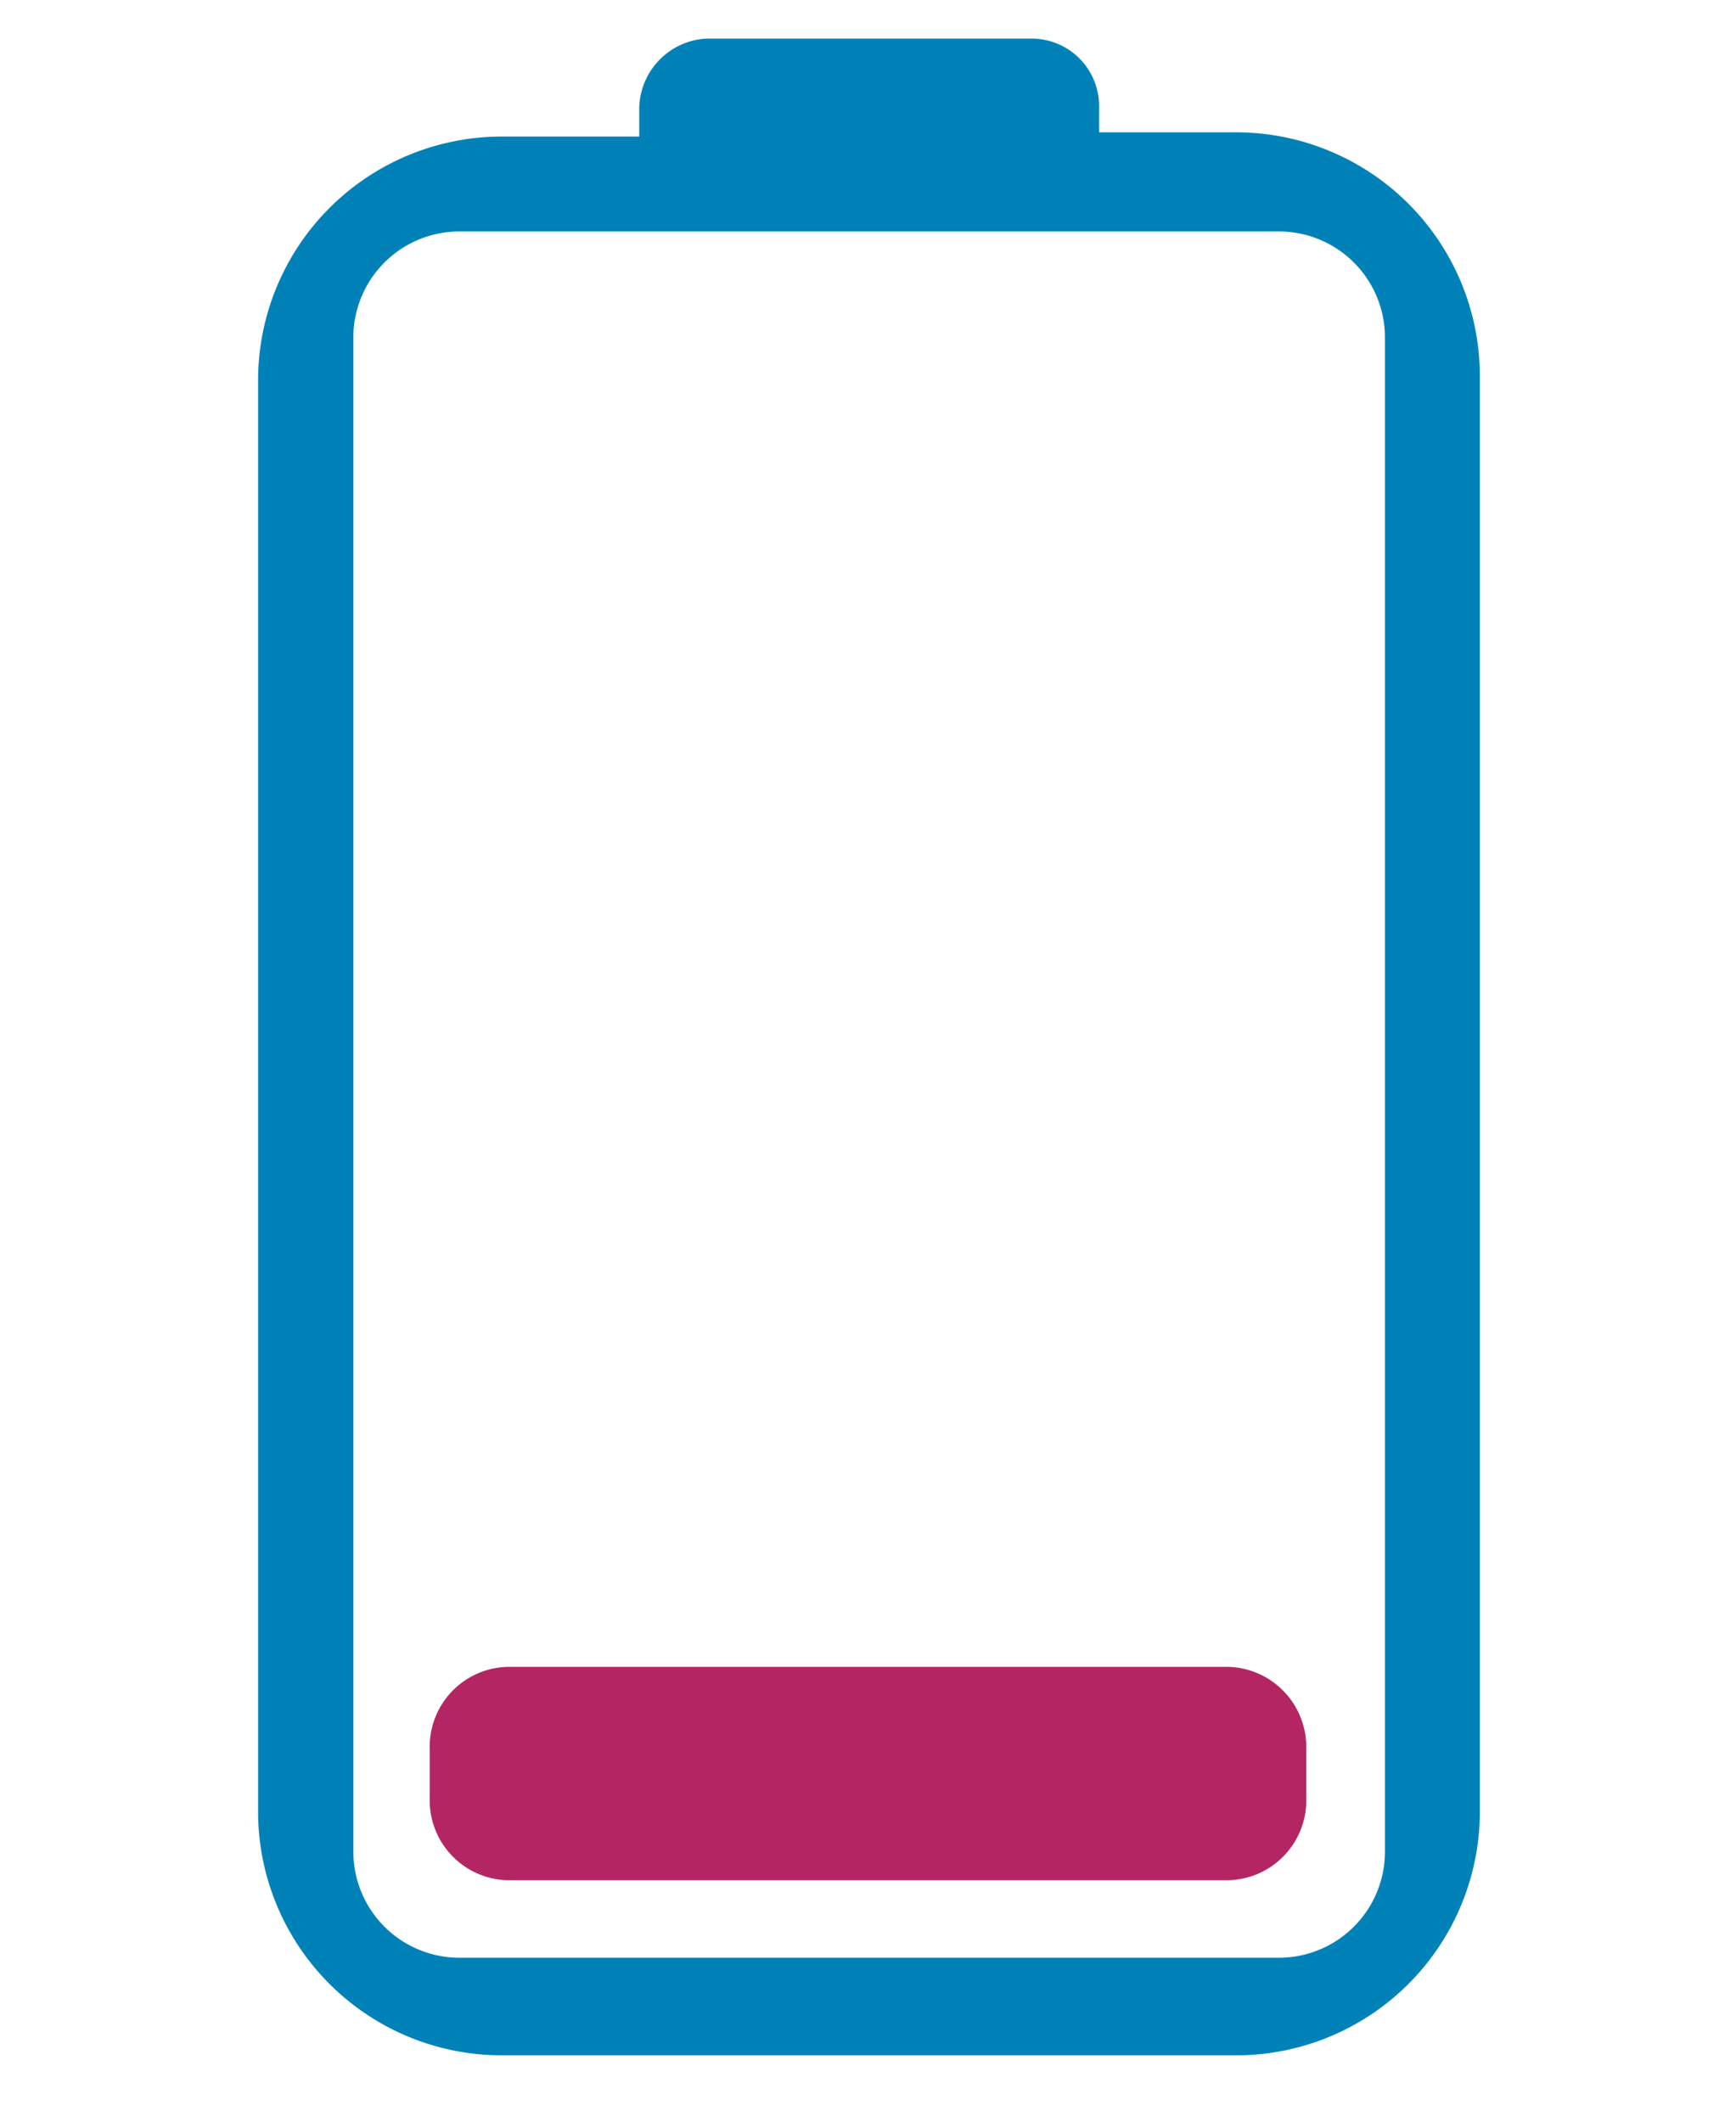
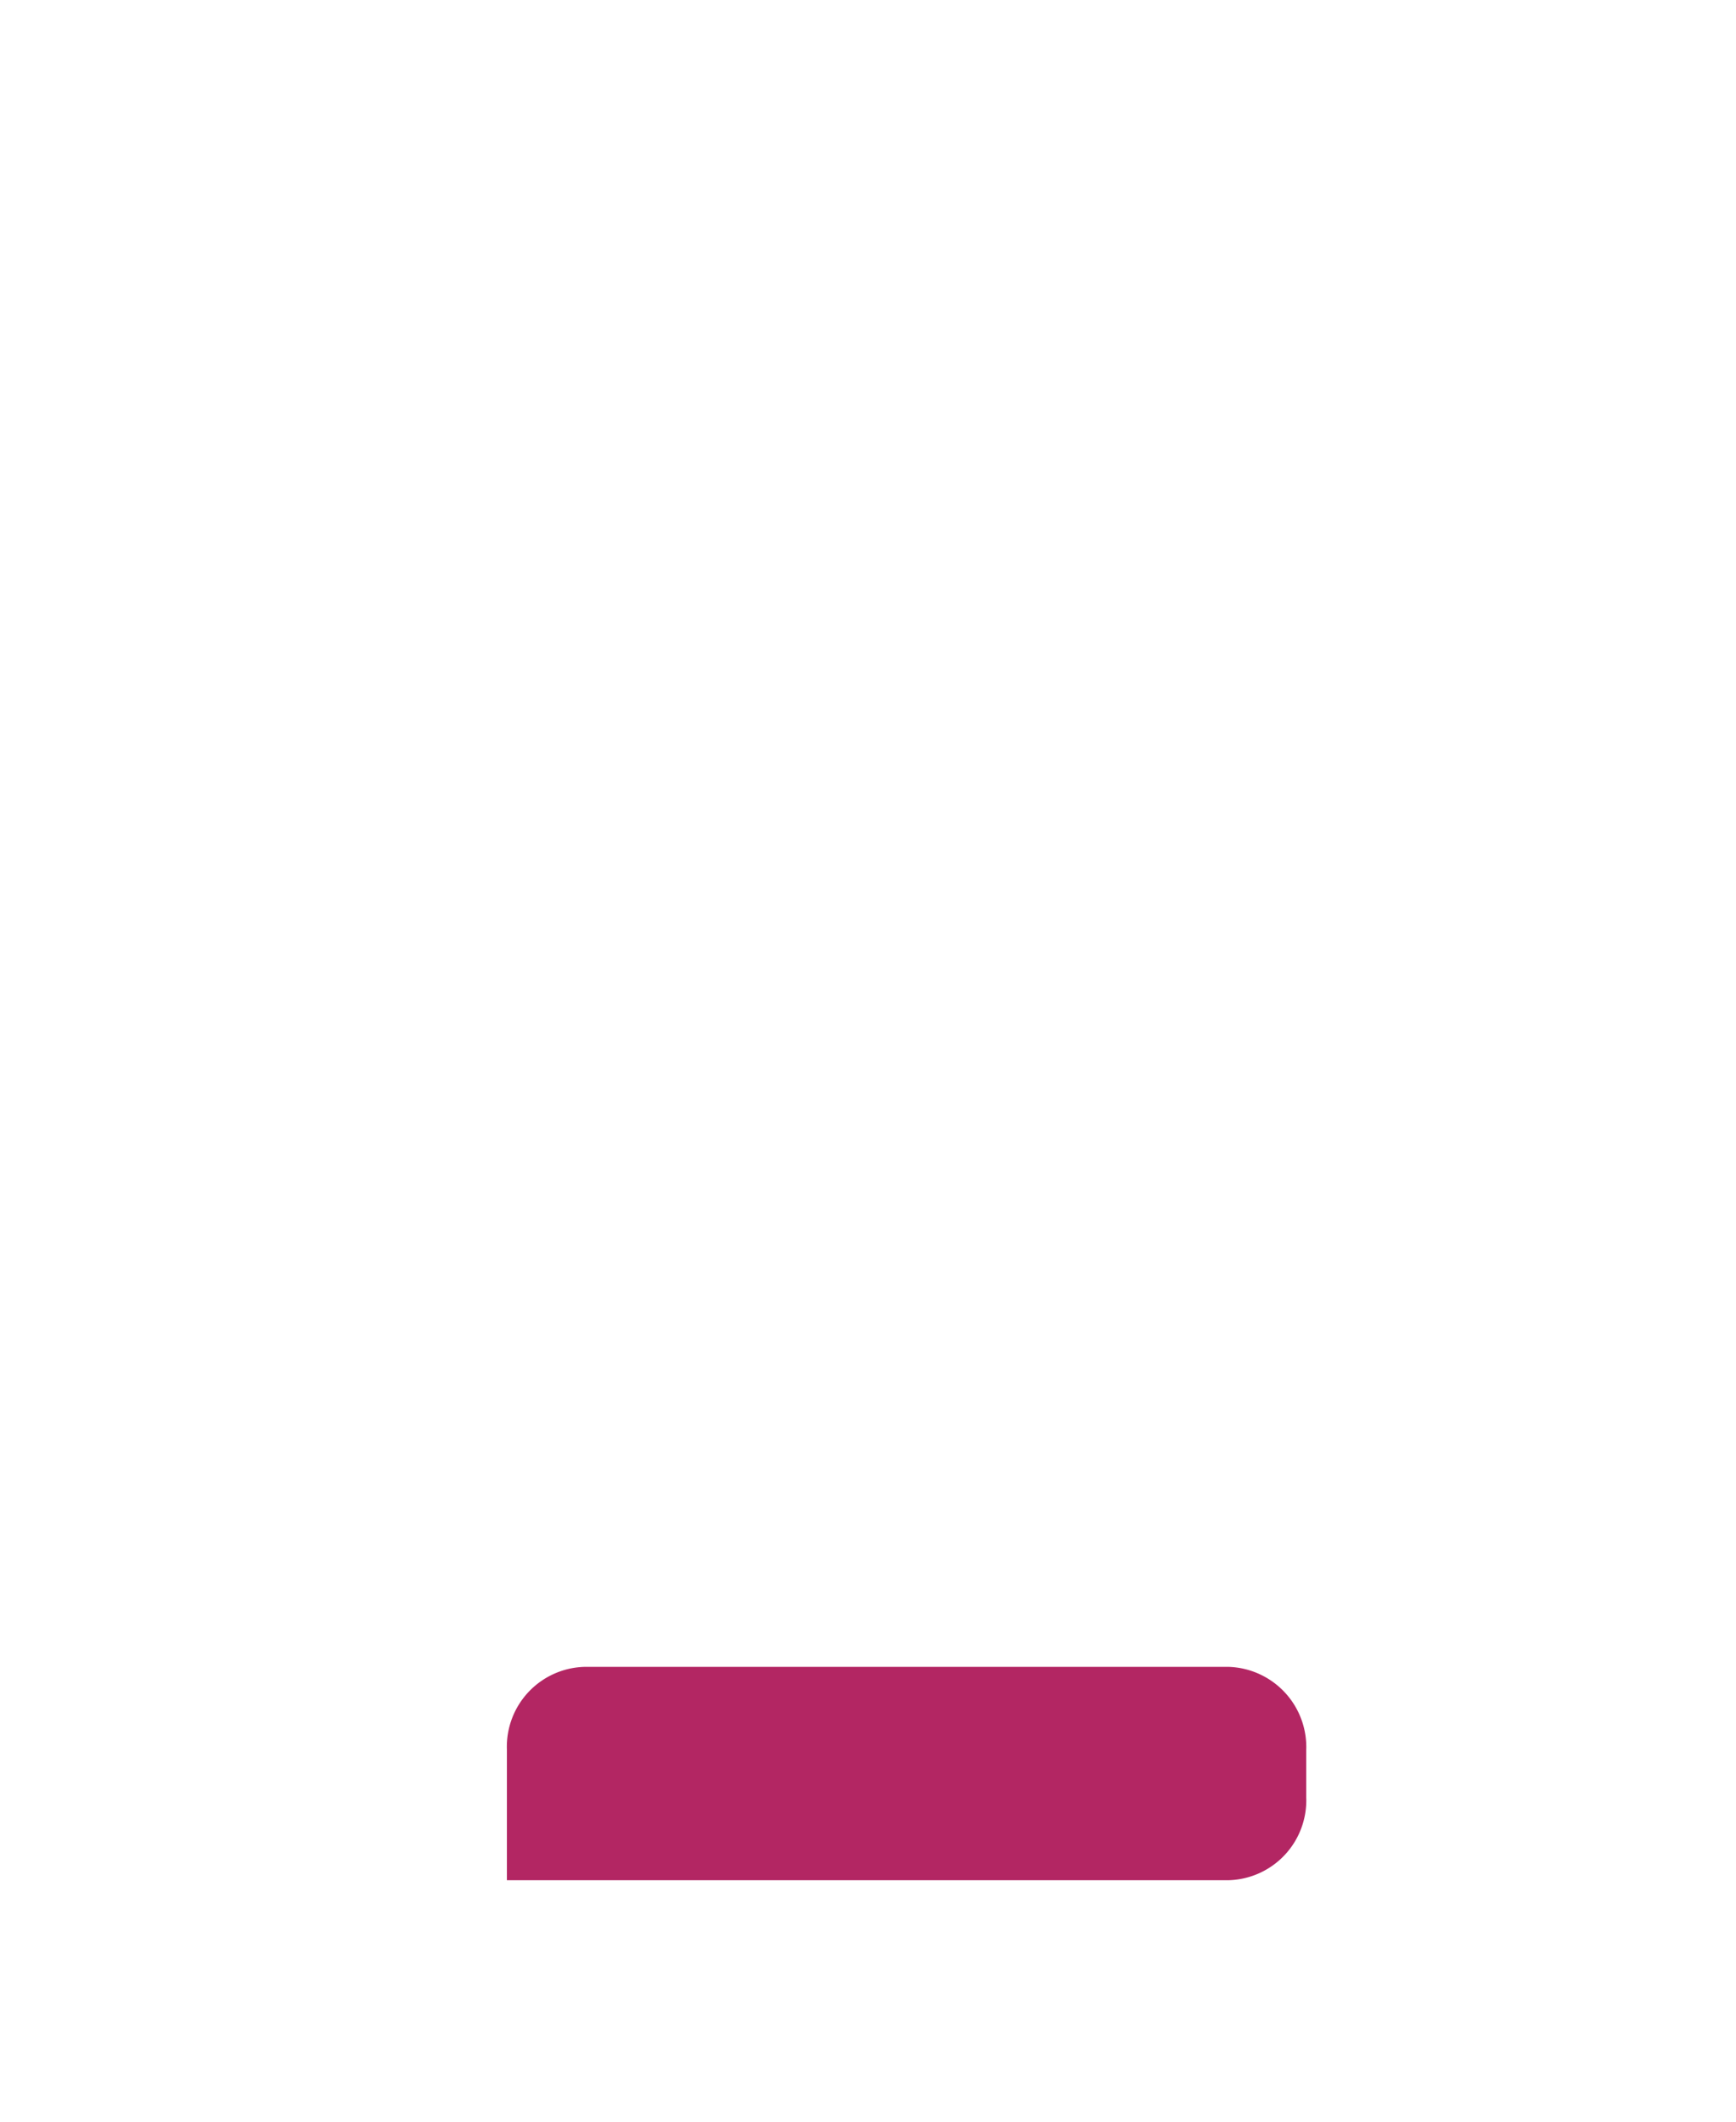
<svg xmlns="http://www.w3.org/2000/svg" id="Calque_1" data-name="Calque 1" viewBox="30 23 45 55">
  <defs>
    <style>.cls-1{fill:#0082b9;}.cls-2{fill:#b32663;}</style>
  </defs>
-   <path class="cls-1" d="M62.05,26.43H58.49V25.7A1.75,1.75,0,0,0,56.74,24H48.32a1.84,1.84,0,0,0-1.75,1.81v.73H43a6.32,6.32,0,0,0-6.31,6.31V70A6.32,6.32,0,0,0,43,76.28h19.1A6.32,6.32,0,0,0,68.36,70V32.74A6.32,6.32,0,0,0,62.05,26.43ZM65.9,71a2.75,2.75,0,0,1-2.75,2.75H41.91A2.75,2.75,0,0,1,39.16,71V31.7A2.75,2.75,0,0,1,41.91,29H63.15A2.75,2.75,0,0,1,65.9,31.7Z" />
-   <path class="cls-2" d="M61.86,66.21a2.08,2.08,0,0,1,2,2.15V69.6a2.07,2.07,0,0,1-2,2.14H43.14a2.07,2.07,0,0,1-2-2.14V68.36a2.07,2.07,0,0,1,2-2.15Z" />
+   <path class="cls-2" d="M61.86,66.21a2.08,2.08,0,0,1,2,2.15V69.6a2.07,2.07,0,0,1-2,2.14H43.14V68.36a2.07,2.07,0,0,1,2-2.15Z" />
</svg>